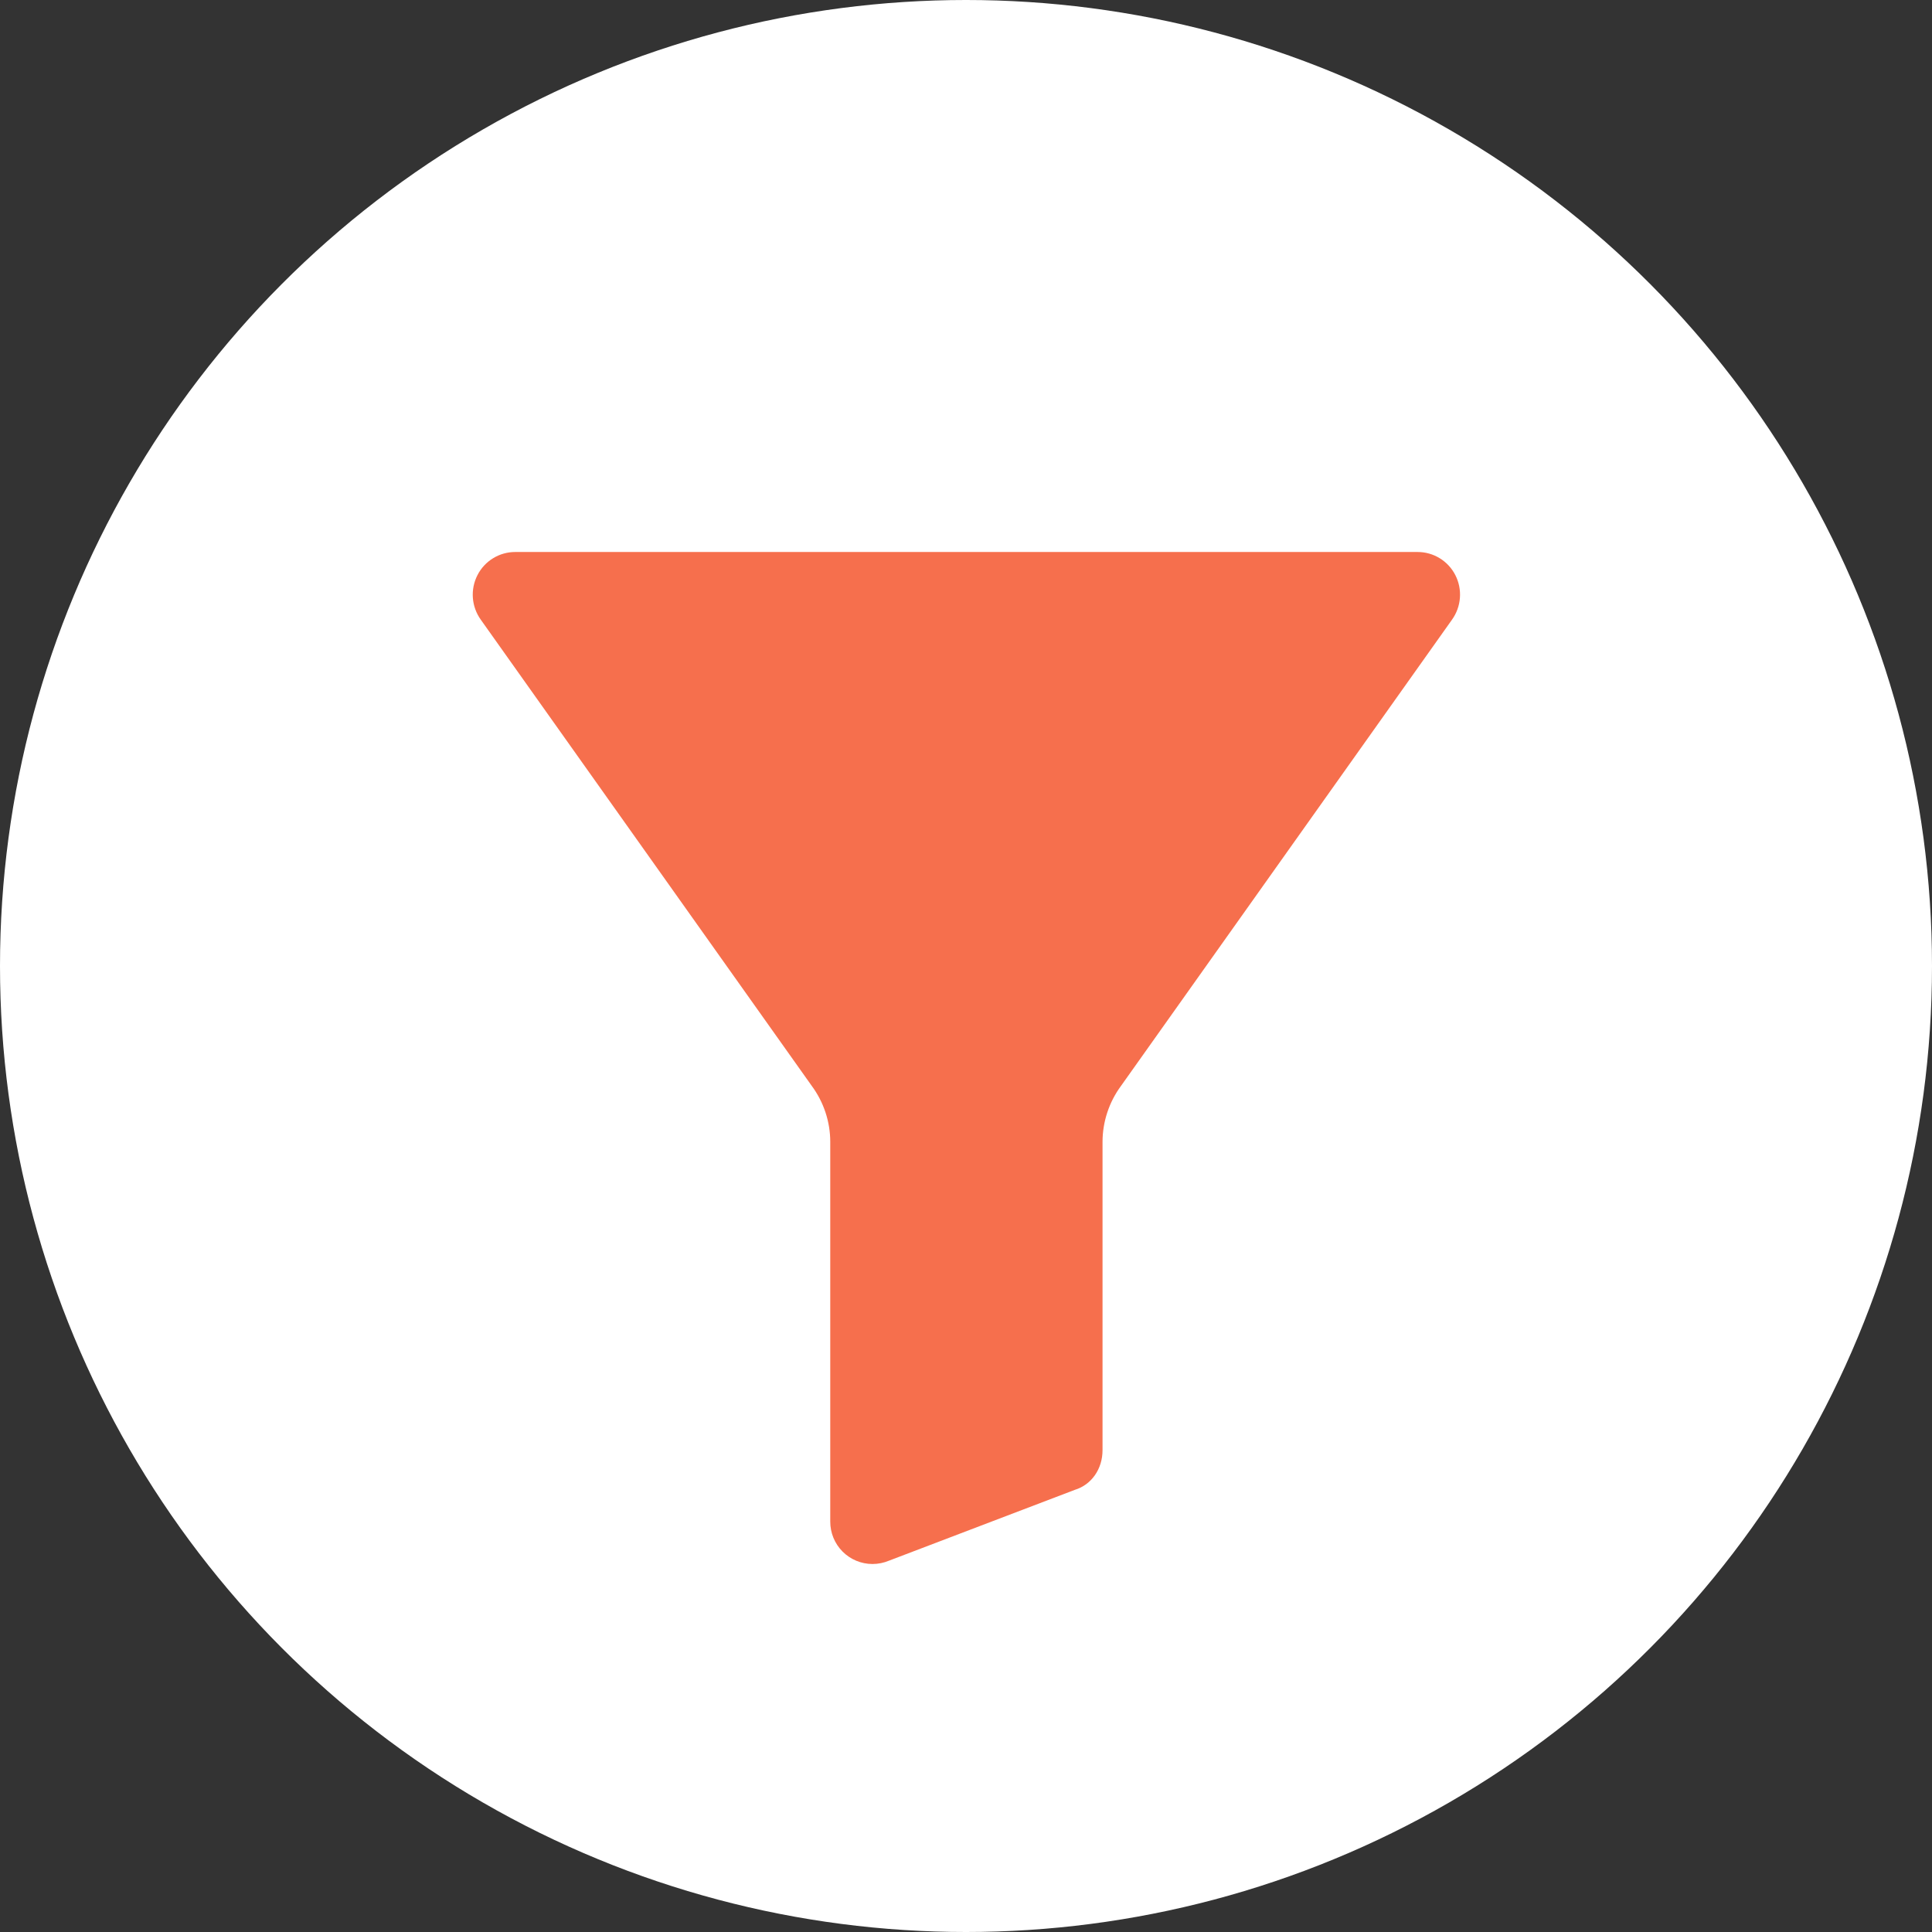
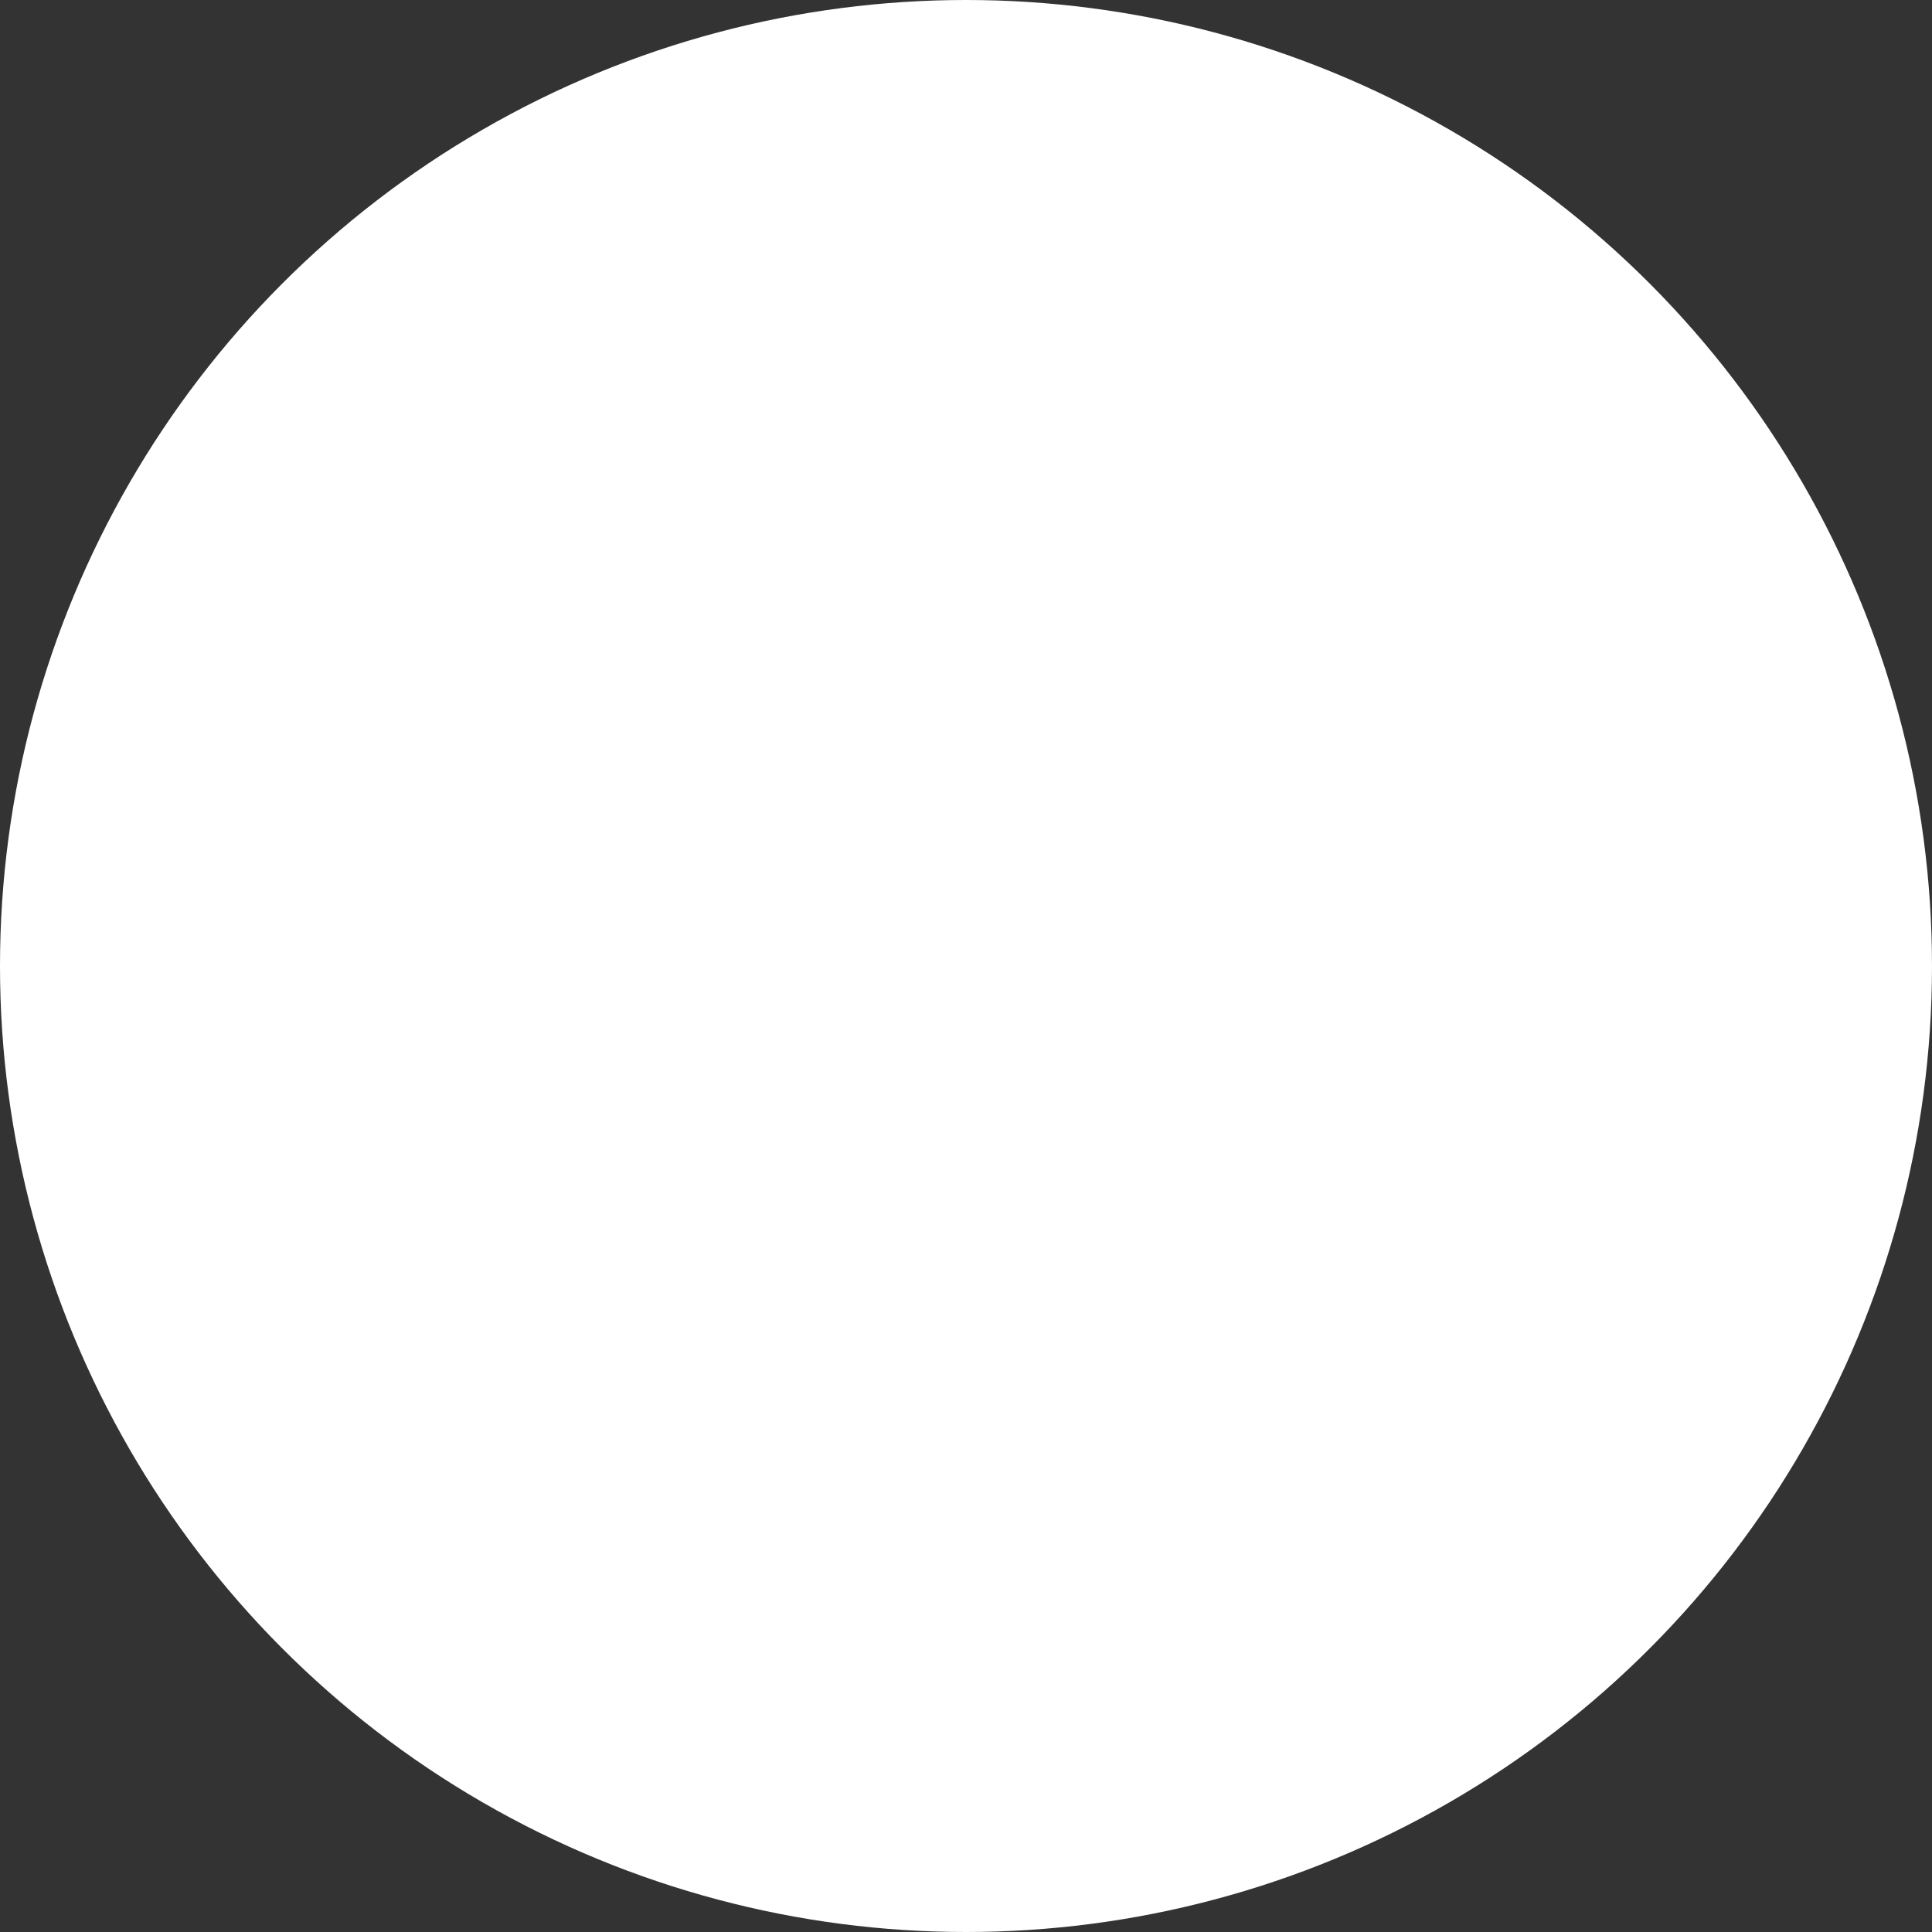
<svg xmlns="http://www.w3.org/2000/svg" width="42" height="42" viewBox="0 0 42 42" fill="none">
  <rect x="0" y="0" width="42" height="42" fill="#333333" stroke="none" />
  <circle cx="21" cy="21" r="21" fill="white" />
  <g clip-path="url(#clip0_401_3234)">
    <path d="M30.816 12H11.202C10.856 11.999 10.539 12.193 10.381 12.5C10.22 12.812 10.248 13.188 10.453 13.473L17.639 23.595C17.641 23.599 17.644 23.602 17.646 23.605C17.907 23.958 18.049 24.385 18.049 24.824V33.077C18.048 33.321 18.144 33.556 18.316 33.729C18.488 33.902 18.722 34 18.967 34C19.091 34 19.214 33.975 19.328 33.927L23.366 32.388C23.728 32.277 23.968 31.936 23.968 31.525V24.824C23.969 24.385 24.11 23.958 24.371 23.605C24.373 23.602 24.376 23.599 24.378 23.595L31.564 13.473C31.769 13.188 31.797 12.812 31.637 12.501C31.479 12.193 31.162 11.999 30.816 12Z" fill="#F66F4D" />
  </g>
  <defs>
    <clipPath id="clip0_401_3234">
-       <rect width="22" height="22" fill="white" transform="translate(10 12)" />
-     </clipPath>
+       </clipPath>
  </defs>
</svg>